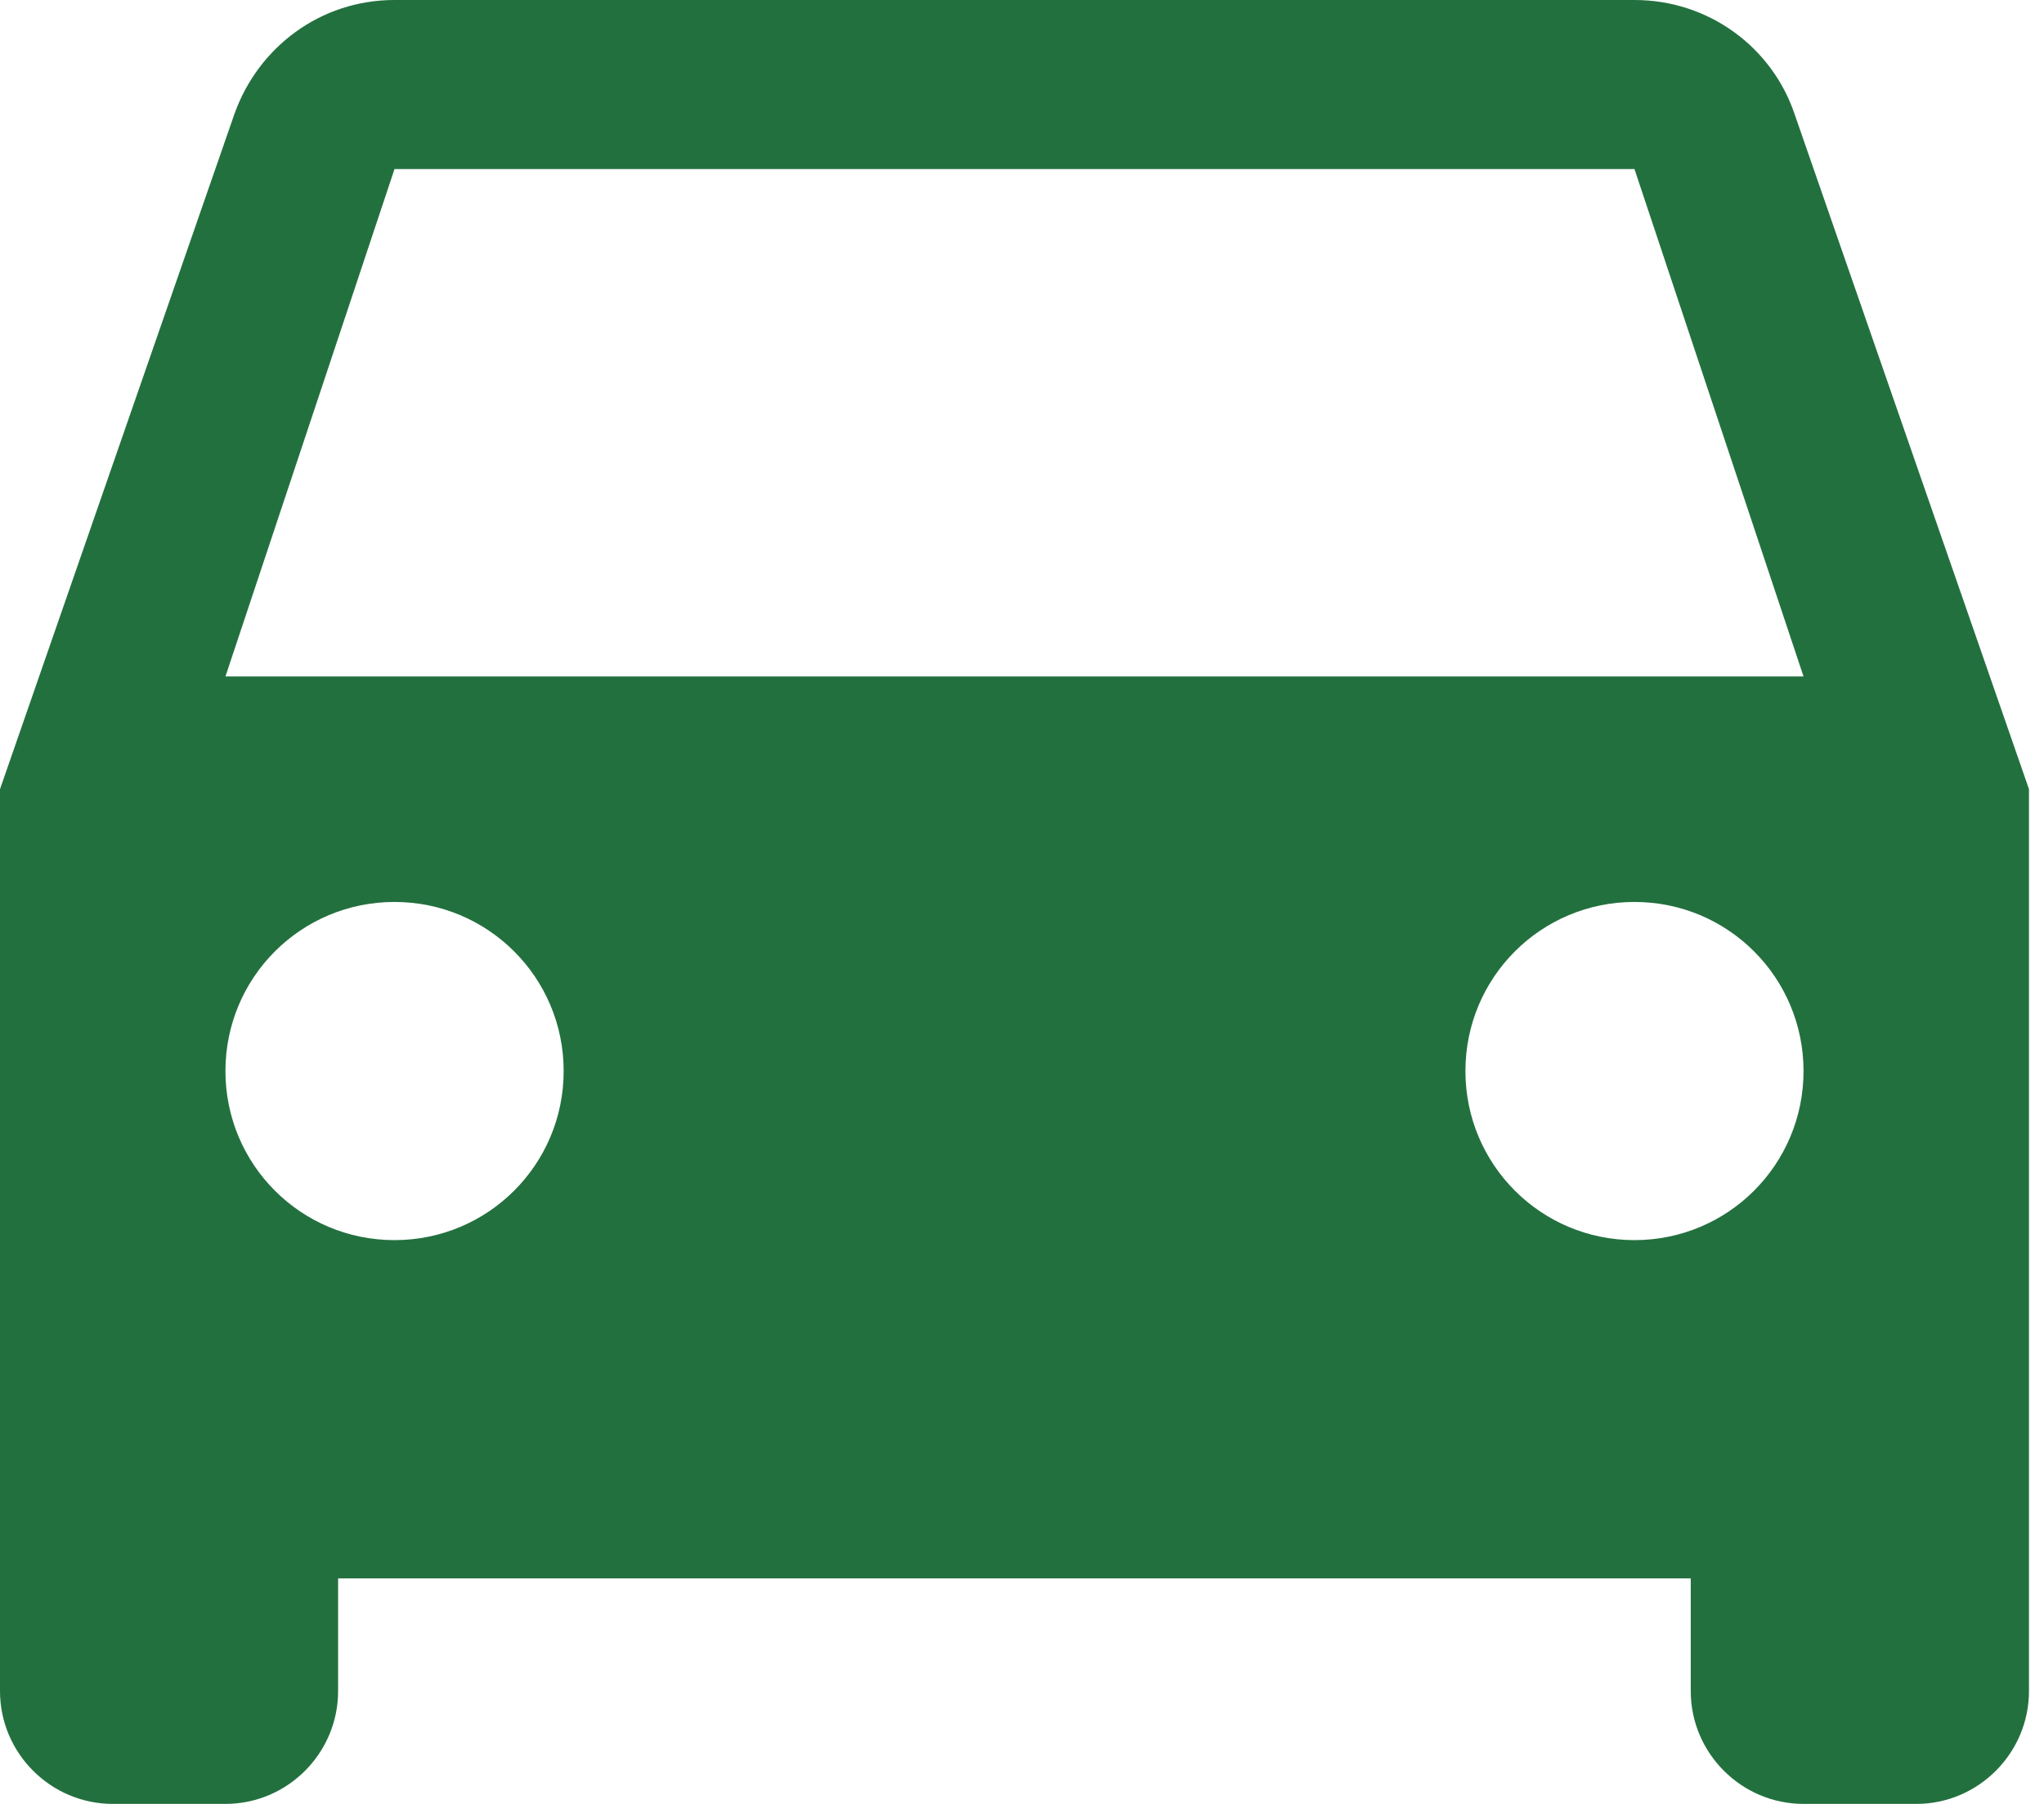
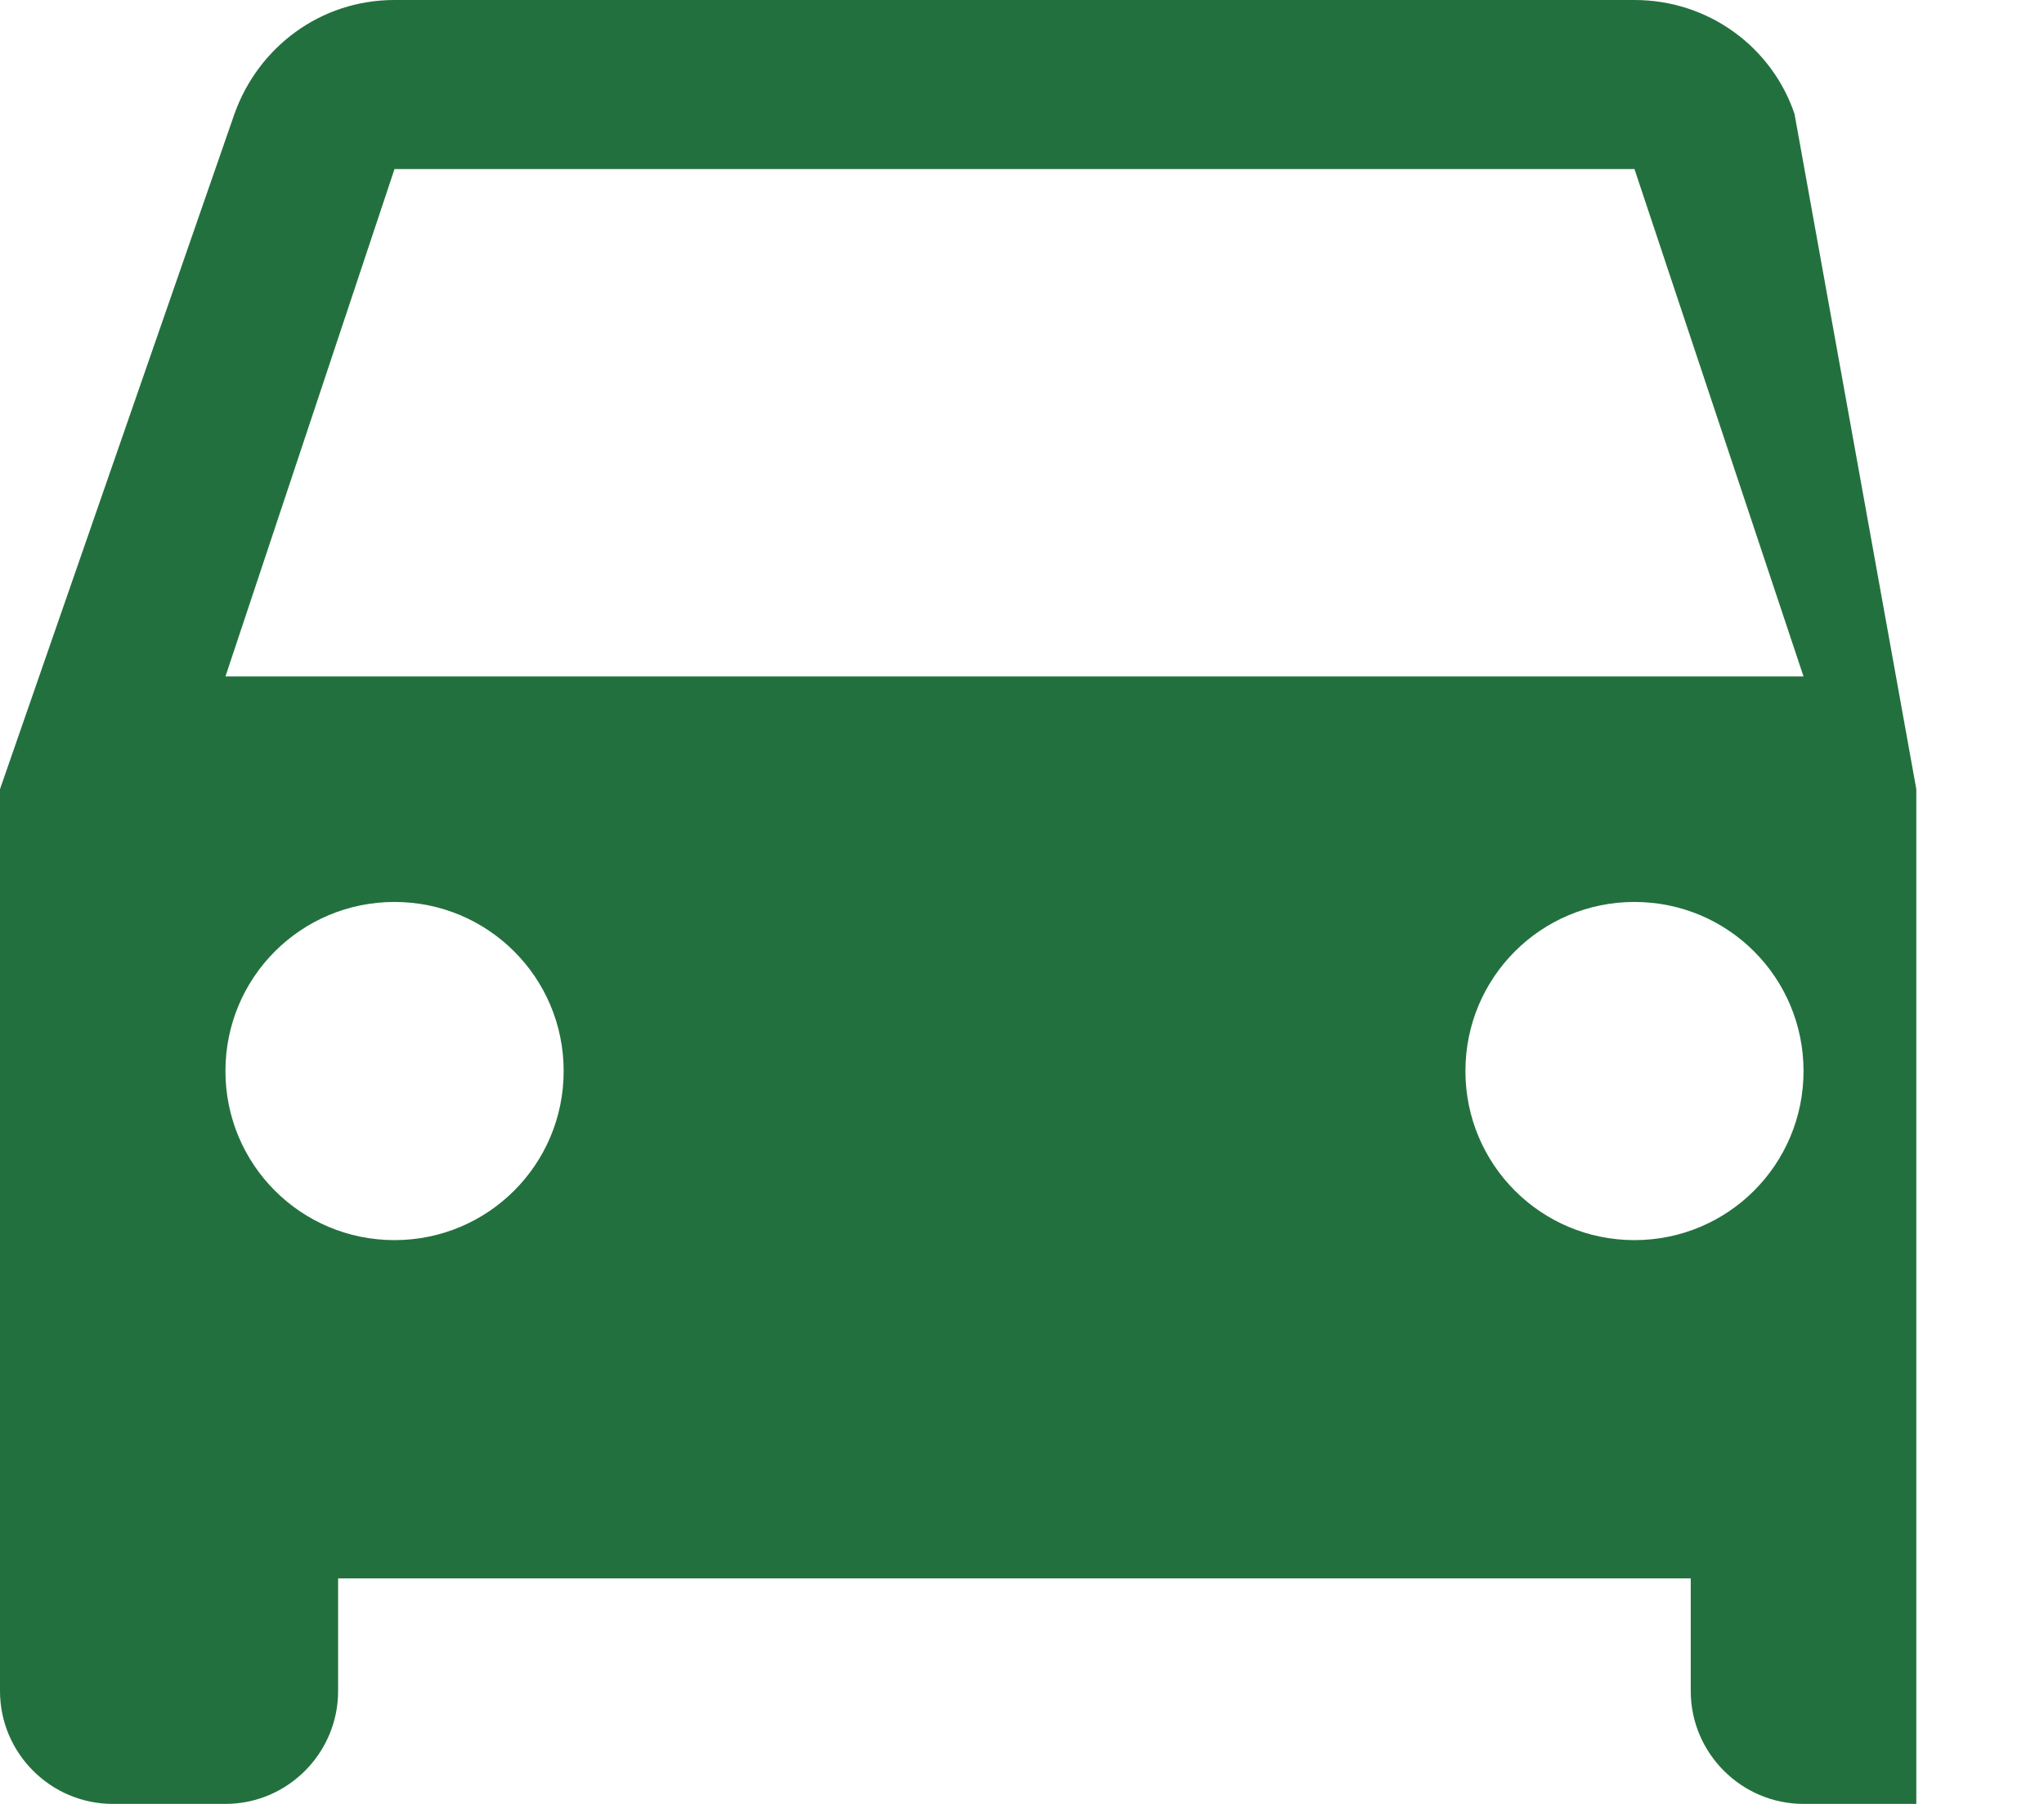
<svg xmlns="http://www.w3.org/2000/svg" width="17" height="15" viewBox="0 0 17 15" fill="none">
-   <path d="M14.925 0.947C14.738 0.394 14.213 0 13.594 0H3.281C2.663 0 2.147 0.394 1.95 0.947L0 6.562V14.062C0 14.578 0.422 15 0.938 15H1.875C2.391 15 2.812 14.578 2.812 14.062V13.125H14.062V14.062C14.062 14.578 14.484 15 15 15H15.938C16.453 15 16.875 14.578 16.875 14.062V6.562L14.925 0.947ZM3.281 10.312C2.503 10.312 1.875 9.684 1.875 8.906C1.875 8.128 2.503 7.5 3.281 7.5C4.059 7.5 4.688 8.128 4.688 8.906C4.688 9.684 4.059 10.312 3.281 10.312ZM13.594 10.312C12.816 10.312 12.188 9.684 12.188 8.906C12.188 8.128 12.816 7.5 13.594 7.5C14.372 7.5 15 8.128 15 8.906C15 9.684 14.372 10.312 13.594 10.312ZM1.875 5.625L3.281 1.406H13.594L15 5.625H1.875Z" fill="#23703F" />
+   <path d="M14.925 0.947C14.738 0.394 14.213 0 13.594 0H3.281C2.663 0 2.147 0.394 1.95 0.947L0 6.562V14.062C0 14.578 0.422 15 0.938 15H1.875C2.391 15 2.812 14.578 2.812 14.062V13.125H14.062V14.062C14.062 14.578 14.484 15 15 15H15.938V6.562L14.925 0.947ZM3.281 10.312C2.503 10.312 1.875 9.684 1.875 8.906C1.875 8.128 2.503 7.5 3.281 7.5C4.059 7.5 4.688 8.128 4.688 8.906C4.688 9.684 4.059 10.312 3.281 10.312ZM13.594 10.312C12.816 10.312 12.188 9.684 12.188 8.906C12.188 8.128 12.816 7.5 13.594 7.5C14.372 7.5 15 8.128 15 8.906C15 9.684 14.372 10.312 13.594 10.312ZM1.875 5.625L3.281 1.406H13.594L15 5.625H1.875Z" fill="#23703F" />
</svg>